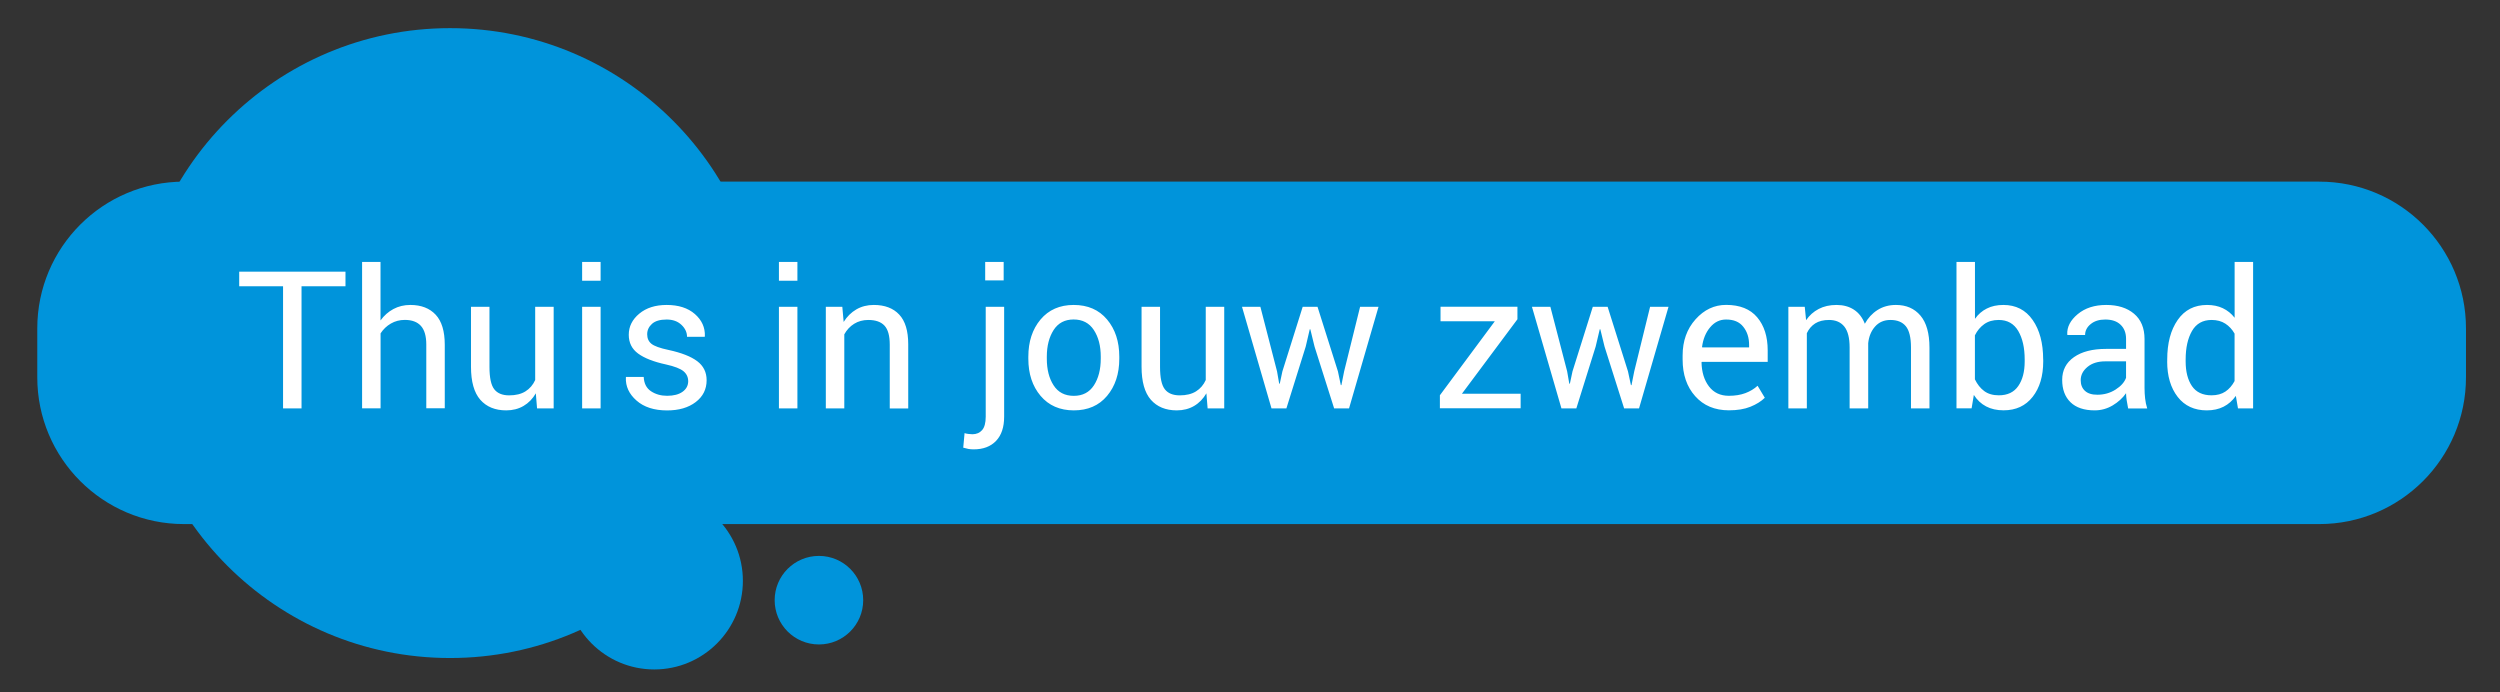
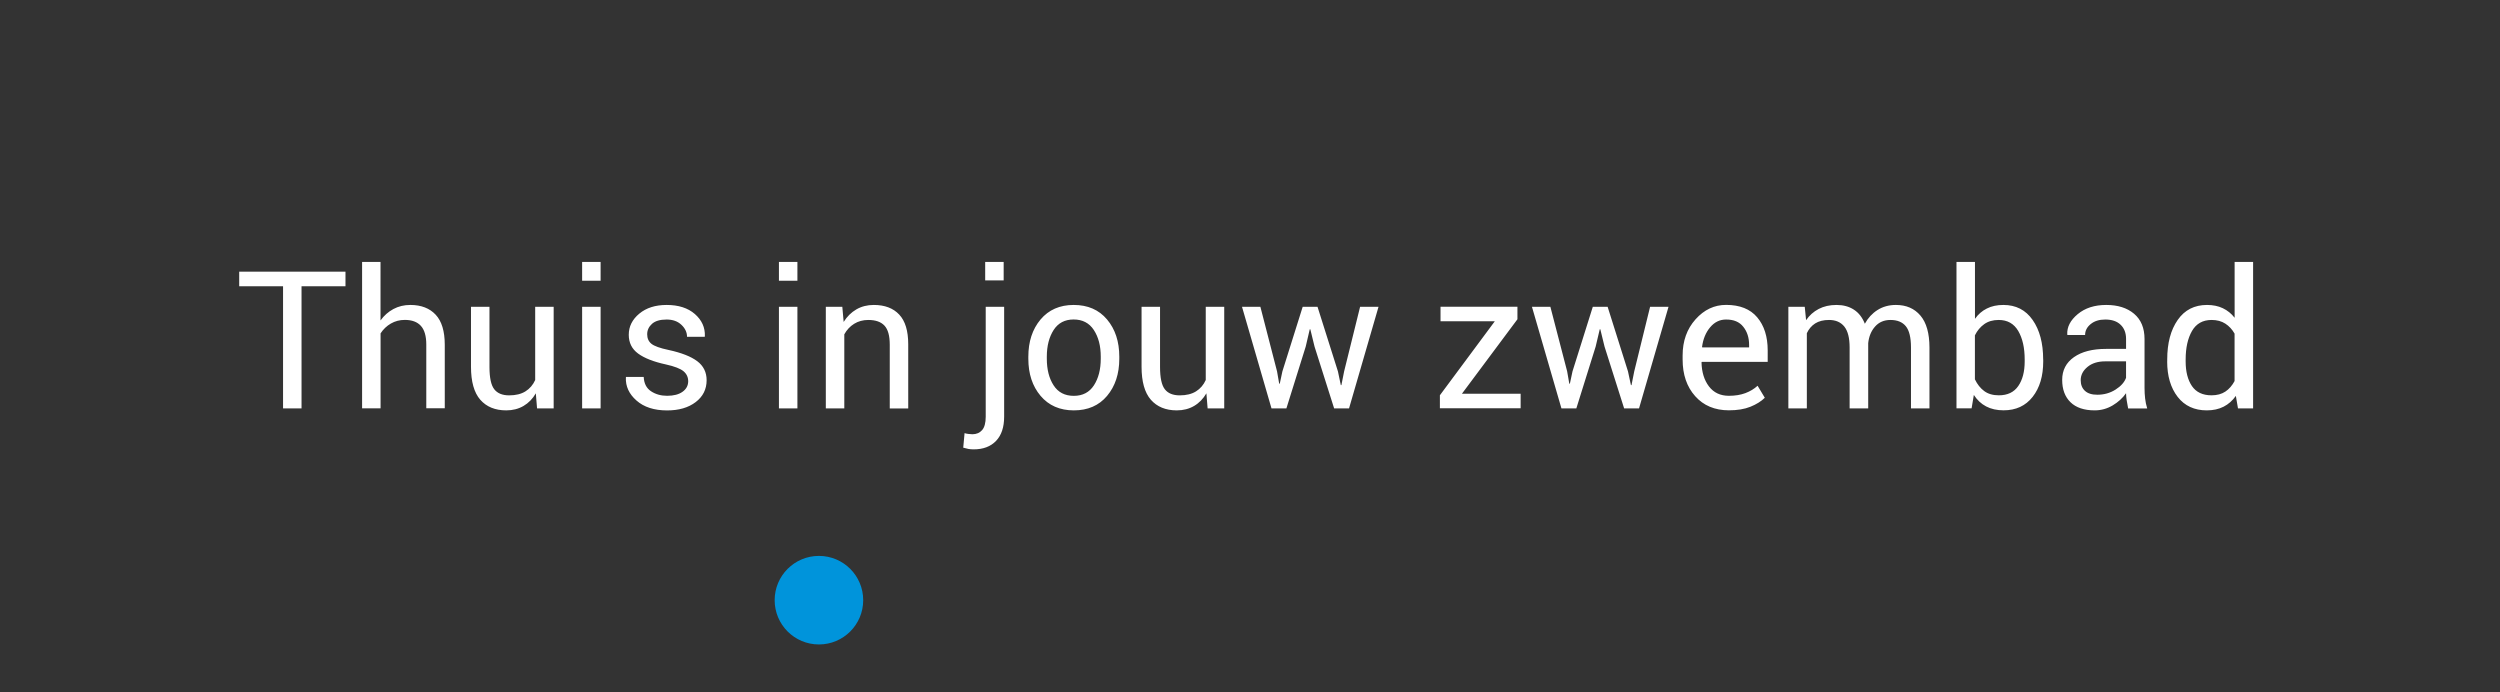
<svg xmlns="http://www.w3.org/2000/svg" version="1.1" id="Laag_1" x="0px" y="0px" viewBox="0 0 468.11 129.63" style="enable-background:new 0 0 468.11 129.63;" xml:space="preserve">
  <rect x="0" y="0" width="468.11" height="129.63" fill="#333333" stroke="none" />
  <style type="text/css">
	.st0{fill:#0094DB;}
	.st1{fill:#FFFFFF;}
</style>
-   <path class="st0" d="M122.51,125.35c9.16,0,16.59-7.43,16.59-16.59s-7.43-16.59-16.59-16.59c-9.16,0-16.59,7.43-16.59,16.59  S113.35,125.35,122.51,125.35" />
  <path class="st0" d="M153.34,120.67c4.58,0,8.29-3.71,8.29-8.29c0-4.58-3.71-8.29-8.29-8.29c-4.58,0-8.29,3.71-8.29,8.29  C145.05,116.96,148.76,120.67,153.34,120.67" />
-   <path class="st0" d="M84.27,123.21c32.57,0,58.97-26.4,58.97-58.97c0-32.57-26.4-58.97-58.97-58.97S25.3,31.67,25.3,64.24  C25.3,96.81,51.7,123.21,84.27,123.21" />
-   <path class="st0" d="M34.46,34.01c-15.18,0-27.48,12.3-27.48,27.48v9.16c0,15.18,12.3,27.48,27.48,27.48h399.8  c15.18,0,27.48-12.3,27.48-27.48v-9.16c0-15.18-12.3-27.48-27.48-27.48H34.46z" />
  <path class="st1" d="M409.25,67.31c0-2.19,0.4-3.97,1.19-5.34c0.79-1.37,2.02-2.06,3.68-2.06c0.99,0,1.85,0.23,2.56,0.69  c0.71,0.46,1.29,1.09,1.73,1.87v8.88c-0.45,0.84-1.02,1.5-1.72,1.97c-0.7,0.47-1.57,0.7-2.6,0.7c-1.65,0-2.87-0.58-3.66-1.73  c-0.78-1.15-1.18-2.69-1.18-4.61V67.31z M405.79,67.68c0,2.74,0.66,4.95,1.97,6.64c1.31,1.68,3.13,2.52,5.45,2.52  c1.2,0,2.24-0.23,3.15-0.69c0.9-0.46,1.66-1.13,2.29-2.02l0.4,2.34h2.83V49.04h-3.46V59.5c-0.61-0.79-1.35-1.38-2.21-1.79  c-0.86-0.41-1.85-0.61-2.96-0.61c-2.36,0-4.19,0.94-5.49,2.81c-1.31,1.88-1.96,4.34-1.96,7.4V67.68z M390.39,73.18  c-0.53-0.49-0.79-1.16-0.79-2c0-0.95,0.42-1.77,1.26-2.47c0.84-0.7,1.95-1.05,3.35-1.05h3.88v3.08c-0.3,0.83-0.96,1.57-1.97,2.21  c-1.01,0.64-2.14,0.96-3.39,0.96C391.7,73.92,390.92,73.67,390.39,73.18 M402.05,76.47c-0.19-0.61-0.32-1.23-0.39-1.86  c-0.07-0.63-0.11-1.29-0.11-1.97v-9.16c0-2.06-0.66-3.64-1.97-4.74c-1.31-1.1-3.05-1.64-5.2-1.64c-2.18,0-3.96,0.57-5.34,1.72  c-1.38,1.15-2.03,2.41-1.96,3.8l0.04,0.11h3.3c0-0.8,0.35-1.48,1.05-2.05c0.7-0.57,1.6-0.85,2.72-0.85c1.24,0,2.2,0.32,2.88,0.98  c0.68,0.65,1.02,1.53,1.02,2.64v1.88h-3.76c-2.52,0-4.52,0.51-5.99,1.54c-1.47,1.03-2.21,2.45-2.21,4.26c0,1.78,0.52,3.18,1.56,4.19  c1.04,1.01,2.55,1.52,4.53,1.52c1.2,0,2.31-0.31,3.35-0.92c1.04-0.62,1.88-1.38,2.52-2.29c0.01,0.45,0.05,0.89,0.12,1.33  c0.06,0.44,0.15,0.95,0.27,1.52H402.05z M379.11,67.68c0,1.91-0.4,3.44-1.2,4.6c-0.8,1.16-2.01,1.74-3.64,1.74  c-1.1,0-2.01-0.26-2.73-0.79c-0.72-0.53-1.3-1.26-1.75-2.2v-8.24c0.43-0.88,1.02-1.58,1.75-2.1c0.73-0.52,1.63-0.78,2.7-0.78  c1.64,0,2.86,0.69,3.67,2.07c0.8,1.38,1.2,3.15,1.2,5.33V67.68z M382.57,67.31c0-3.06-0.66-5.53-1.97-7.4  c-1.31-1.88-3.14-2.81-5.48-2.81c-1.18,0-2.22,0.22-3.1,0.67c-0.89,0.44-1.63,1.09-2.22,1.93V49.04h-3.46v27.42h2.83l0.42-2.51  c0.61,0.95,1.38,1.67,2.3,2.15c0.93,0.49,2.02,0.73,3.27,0.73c2.31,0,4.12-0.84,5.44-2.52c1.32-1.68,1.98-3.89,1.98-6.64V67.31z   M334.86,57.45v19.02h3.46V62.39c0.36-0.78,0.88-1.39,1.56-1.83c0.68-0.43,1.55-0.65,2.6-0.65c1.24,0,2.19,0.41,2.86,1.24  c0.66,0.83,0.99,2.13,0.99,3.91v11.41h3.48V64.39v-0.14c0.13-1.25,0.56-2.29,1.29-3.11c0.73-0.82,1.69-1.23,2.87-1.23  c1.28,0,2.24,0.39,2.88,1.17c0.64,0.78,0.97,2.11,0.97,3.98v11.41h3.46V65.09c0-2.67-0.56-4.67-1.69-6s-2.65-1.99-4.59-1.99  c-1.31,0-2.46,0.32-3.45,0.95c-0.99,0.63-1.78,1.49-2.37,2.57c-0.46-1.17-1.14-2.05-2.05-2.64c-0.91-0.59-1.99-0.88-3.26-0.88  s-2.38,0.25-3.33,0.75c-0.96,0.5-1.74,1.2-2.36,2.1l-0.25-2.5H334.86z M326.42,61.19c0.73,0.91,1.09,2.04,1.09,3.4v0.46h-8.77  l-0.04-0.09c0.19-1.47,0.69-2.69,1.51-3.67s1.81-1.46,2.97-1.46C324.62,59.82,325.7,60.27,326.42,61.19 M327.76,76.16  c1.11-0.45,2.01-1.01,2.69-1.68l-1.35-2.25c-0.64,0.59-1.41,1.05-2.29,1.38s-1.91,0.5-3.08,0.5c-1.61,0-2.85-0.59-3.74-1.76  c-0.89-1.17-1.35-2.67-1.39-4.5l0.05-0.09h12.34V65.6c0-2.58-0.66-4.64-1.97-6.19c-1.31-1.55-3.25-2.32-5.82-2.32  c-2.2,0-4.11,0.9-5.72,2.7c-1.61,1.8-2.42,4.05-2.42,6.76v0.77c0,2.81,0.78,5.1,2.35,6.86c1.56,1.76,3.67,2.65,6.32,2.65  C325.3,76.83,326.65,76.61,327.76,76.16 M290.3,57.45h-3.45l5.52,19.02h2.79l3.62-11.58l0.76-3.22l0.11-0.02l0.79,3.24l3.67,11.58  h2.79l5.52-19.02h-3.45L306,69.54l-0.51,2.57h-0.11l-0.55-2.57l-3.81-12.09h-2.78l-3.8,12.09l-0.49,2.3h-0.11l-0.4-2.3L290.3,57.45z   M284.13,59.78v-2.34h-14.4v2.72h10.16l-10.28,13.85v2.44h15.12v-2.73h-10.99L284.13,59.78z M236,57.45h-3.44l5.52,19.02h2.79  l3.62-11.58l0.75-3.22l0.11-0.02l0.79,3.24l3.67,11.58h2.79l5.52-19.02h-3.45l-2.99,12.09l-0.51,2.57h-0.11l-0.54-2.57l-3.82-12.09  h-2.78l-3.8,12.09l-0.49,2.3h-0.11l-0.4-2.3L236,57.45z M226.12,76.47h3.11V57.45h-3.46v13.71c-0.41,0.91-1.02,1.62-1.82,2.12  c-0.8,0.5-1.82,0.75-3.05,0.75c-1.27,0-2.2-0.38-2.79-1.14c-0.6-0.76-0.9-2.16-0.9-4.18V57.45h-3.46v11.21  c0,2.8,0.58,4.86,1.74,6.19c1.16,1.32,2.78,1.99,4.85,1.99c1.23,0,2.31-0.28,3.25-0.83c0.94-0.55,1.7-1.34,2.3-2.36L226.12,76.47z   M196.01,66.77c0-1.99,0.43-3.65,1.27-4.97c0.85-1.32,2.1-1.98,3.75-1.98c1.66,0,2.93,0.66,3.79,1.98c0.86,1.32,1.29,2.98,1.29,4.97  v0.39c0,2.01-0.43,3.68-1.28,4.99c-0.85,1.31-2.11,1.97-3.76,1.97c-1.68,0-2.94-0.65-3.79-1.97c-0.85-1.31-1.27-2.97-1.27-4.99  V66.77z M192.55,67.17c0,2.82,0.76,5.14,2.29,6.95c1.53,1.81,3.61,2.72,6.23,2.72c2.62,0,4.7-0.9,6.22-2.71  c1.52-1.81,2.29-4.12,2.29-6.96v-0.39c0-2.82-0.76-5.14-2.29-6.96c-1.53-1.82-3.61-2.72-6.25-2.72c-2.61,0-4.68,0.91-6.21,2.73  c-1.52,1.82-2.28,4.14-2.28,6.95V67.17z M187.93,49.04h-3.46v3.46h3.46V49.04z M184.57,57.45v20.58c0,1.16-0.23,2-0.68,2.51  c-0.45,0.51-1.06,0.77-1.82,0.77c-0.2,0-0.45-0.02-0.76-0.06c-0.3-0.04-0.54-0.09-0.7-0.15l-0.25,2.72c0.34,0.1,0.66,0.18,0.96,0.24  c0.3,0.05,0.63,0.08,0.99,0.08c1.79,0,3.19-0.53,4.2-1.59c1.01-1.06,1.51-2.57,1.51-4.53V57.45H184.57z M154.63,57.45v19.02h3.46  V62.6c0.46-0.83,1.07-1.49,1.84-1.97c0.77-0.48,1.65-0.72,2.65-0.72c1.36,0,2.37,0.35,3.03,1.06s0.99,1.89,0.99,3.57v11.94h3.46  V64.46c0-2.51-0.56-4.36-1.69-5.56c-1.12-1.2-2.71-1.8-4.76-1.8c-1.22,0-2.31,0.28-3.26,0.83c-0.96,0.56-1.75,1.34-2.38,2.35  l-0.25-2.83H154.63z M149.31,49.04h-3.46v3.53h3.46V49.04z M149.31,57.45h-3.46v19.02h3.46V57.45z M127.8,73.36  c-0.7,0.5-1.66,0.75-2.89,0.75c-1.15,0-2.15-0.28-3.01-0.85c-0.86-0.57-1.31-1.46-1.37-2.68h-3.31l-0.03,0.11  c-0.07,1.64,0.59,3.08,1.99,4.31c1.39,1.23,3.31,1.85,5.73,1.85c2.2,0,3.99-0.52,5.35-1.56c1.37-1.04,2.05-2.41,2.05-4.1  c0-1.49-0.59-2.68-1.76-3.56c-1.17-0.88-2.96-1.58-5.36-2.1c-1.62-0.34-2.69-0.73-3.22-1.16c-0.53-0.43-0.79-1.03-0.79-1.78  c0-0.76,0.3-1.41,0.9-1.95c0.6-0.54,1.51-0.81,2.74-0.81c1.15,0,2.07,0.33,2.77,0.99c0.7,0.66,1.05,1.41,1.05,2.24h3.3l0.04-0.11  c0.06-1.63-0.57-3.01-1.87-4.15c-1.31-1.14-3.07-1.7-5.28-1.7c-2.11,0-3.82,0.54-5.13,1.63c-1.31,1.09-1.97,2.4-1.97,3.95  c0,1.49,0.58,2.66,1.75,3.52s2.9,1.54,5.21,2.04c1.62,0.36,2.72,0.79,3.3,1.28c0.58,0.49,0.87,1.12,0.87,1.88  C128.85,72.21,128.5,72.86,127.8,73.36 M112.46,49.04H109v3.53h3.46V49.04z M112.46,57.45H109v19.02h3.46V57.45z M100.56,76.47h3.11  V57.45h-3.46v13.71c-0.41,0.91-1.02,1.62-1.82,2.12c-0.8,0.5-1.82,0.75-3.05,0.75c-1.26,0-2.2-0.38-2.79-1.14  c-0.6-0.76-0.9-2.16-0.9-4.18V57.45h-3.46v11.21c0,2.8,0.58,4.86,1.74,6.19c1.16,1.32,2.78,1.99,4.85,1.99  c1.23,0,2.31-0.28,3.25-0.83c0.94-0.55,1.71-1.34,2.3-2.36L100.56,76.47z M71.26,49.04H67.8v27.42h3.46V62.42  c0.5-0.77,1.15-1.39,1.93-1.84c0.78-0.45,1.65-0.68,2.61-0.68c1.34,0,2.34,0.38,3.01,1.12s1.01,1.91,1.01,3.48v11.95h3.46V64.55  c0-2.53-0.57-4.41-1.7-5.62s-2.71-1.83-4.74-1.83c-1.16,0-2.22,0.25-3.17,0.76c-0.95,0.51-1.76,1.22-2.42,2.14V49.04z M64.69,50.87  h-19.9v2.73H53v22.87h3.46V53.6h8.23V50.87z" />
</svg>